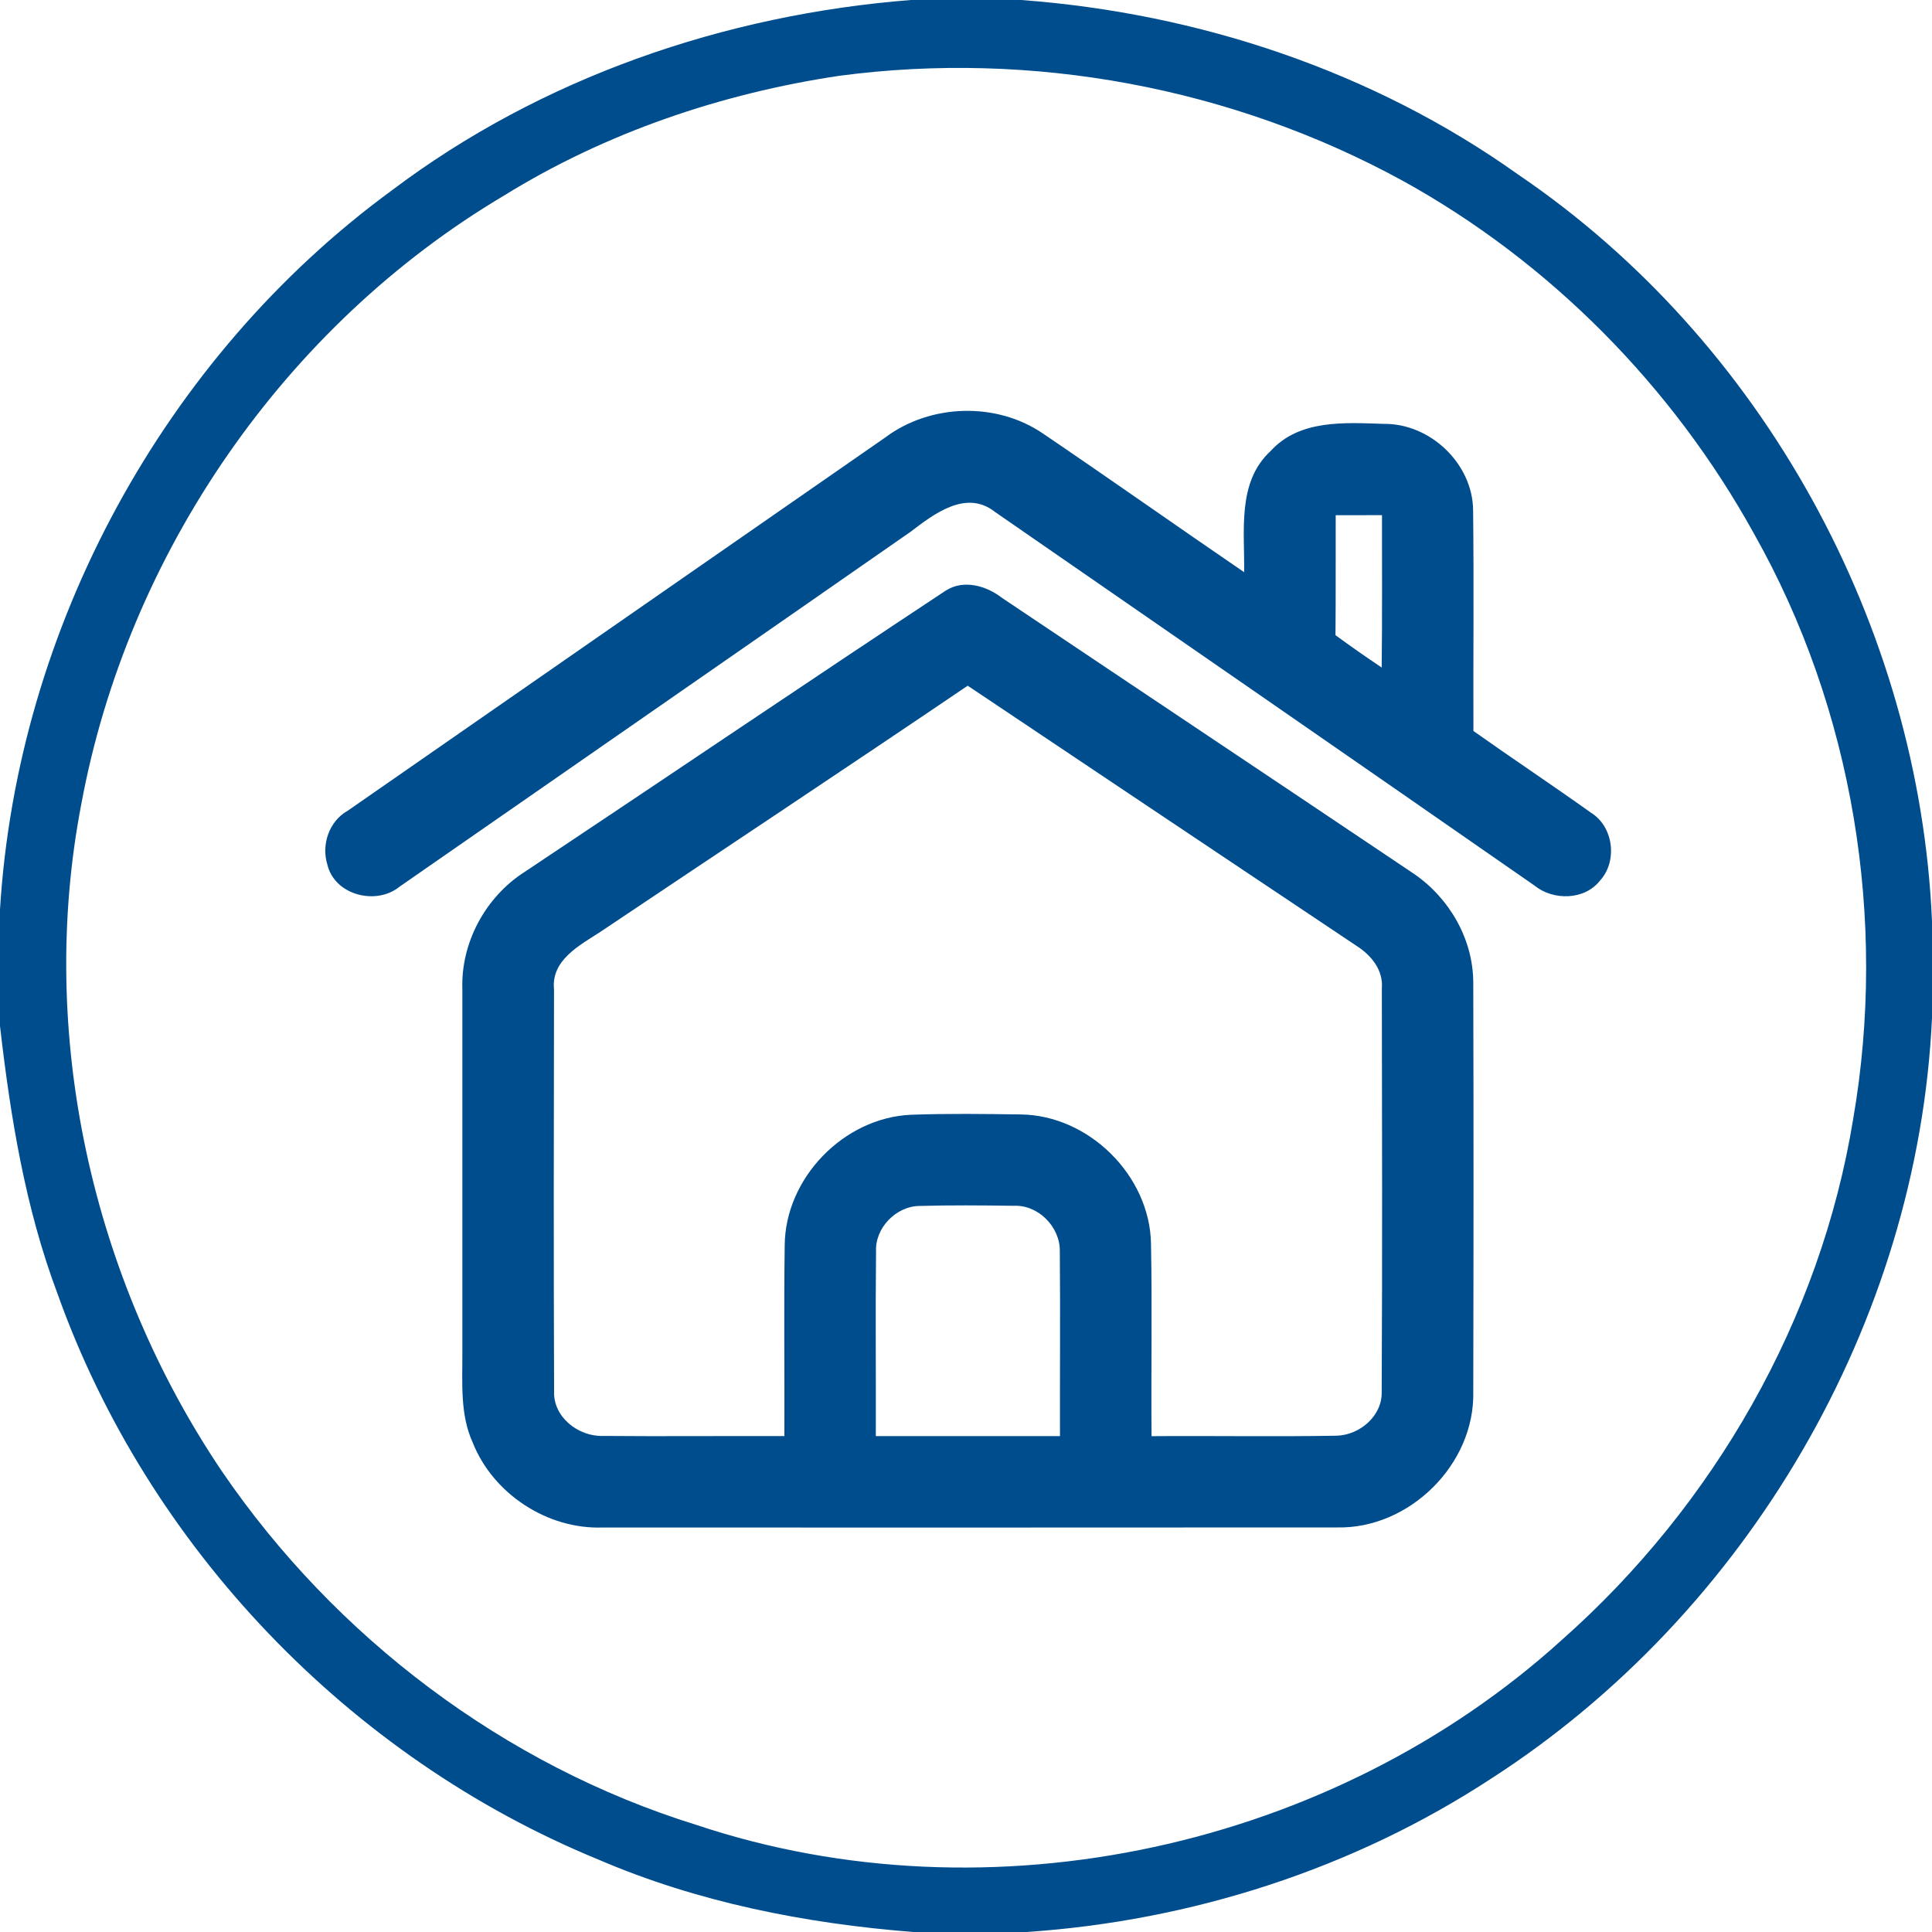
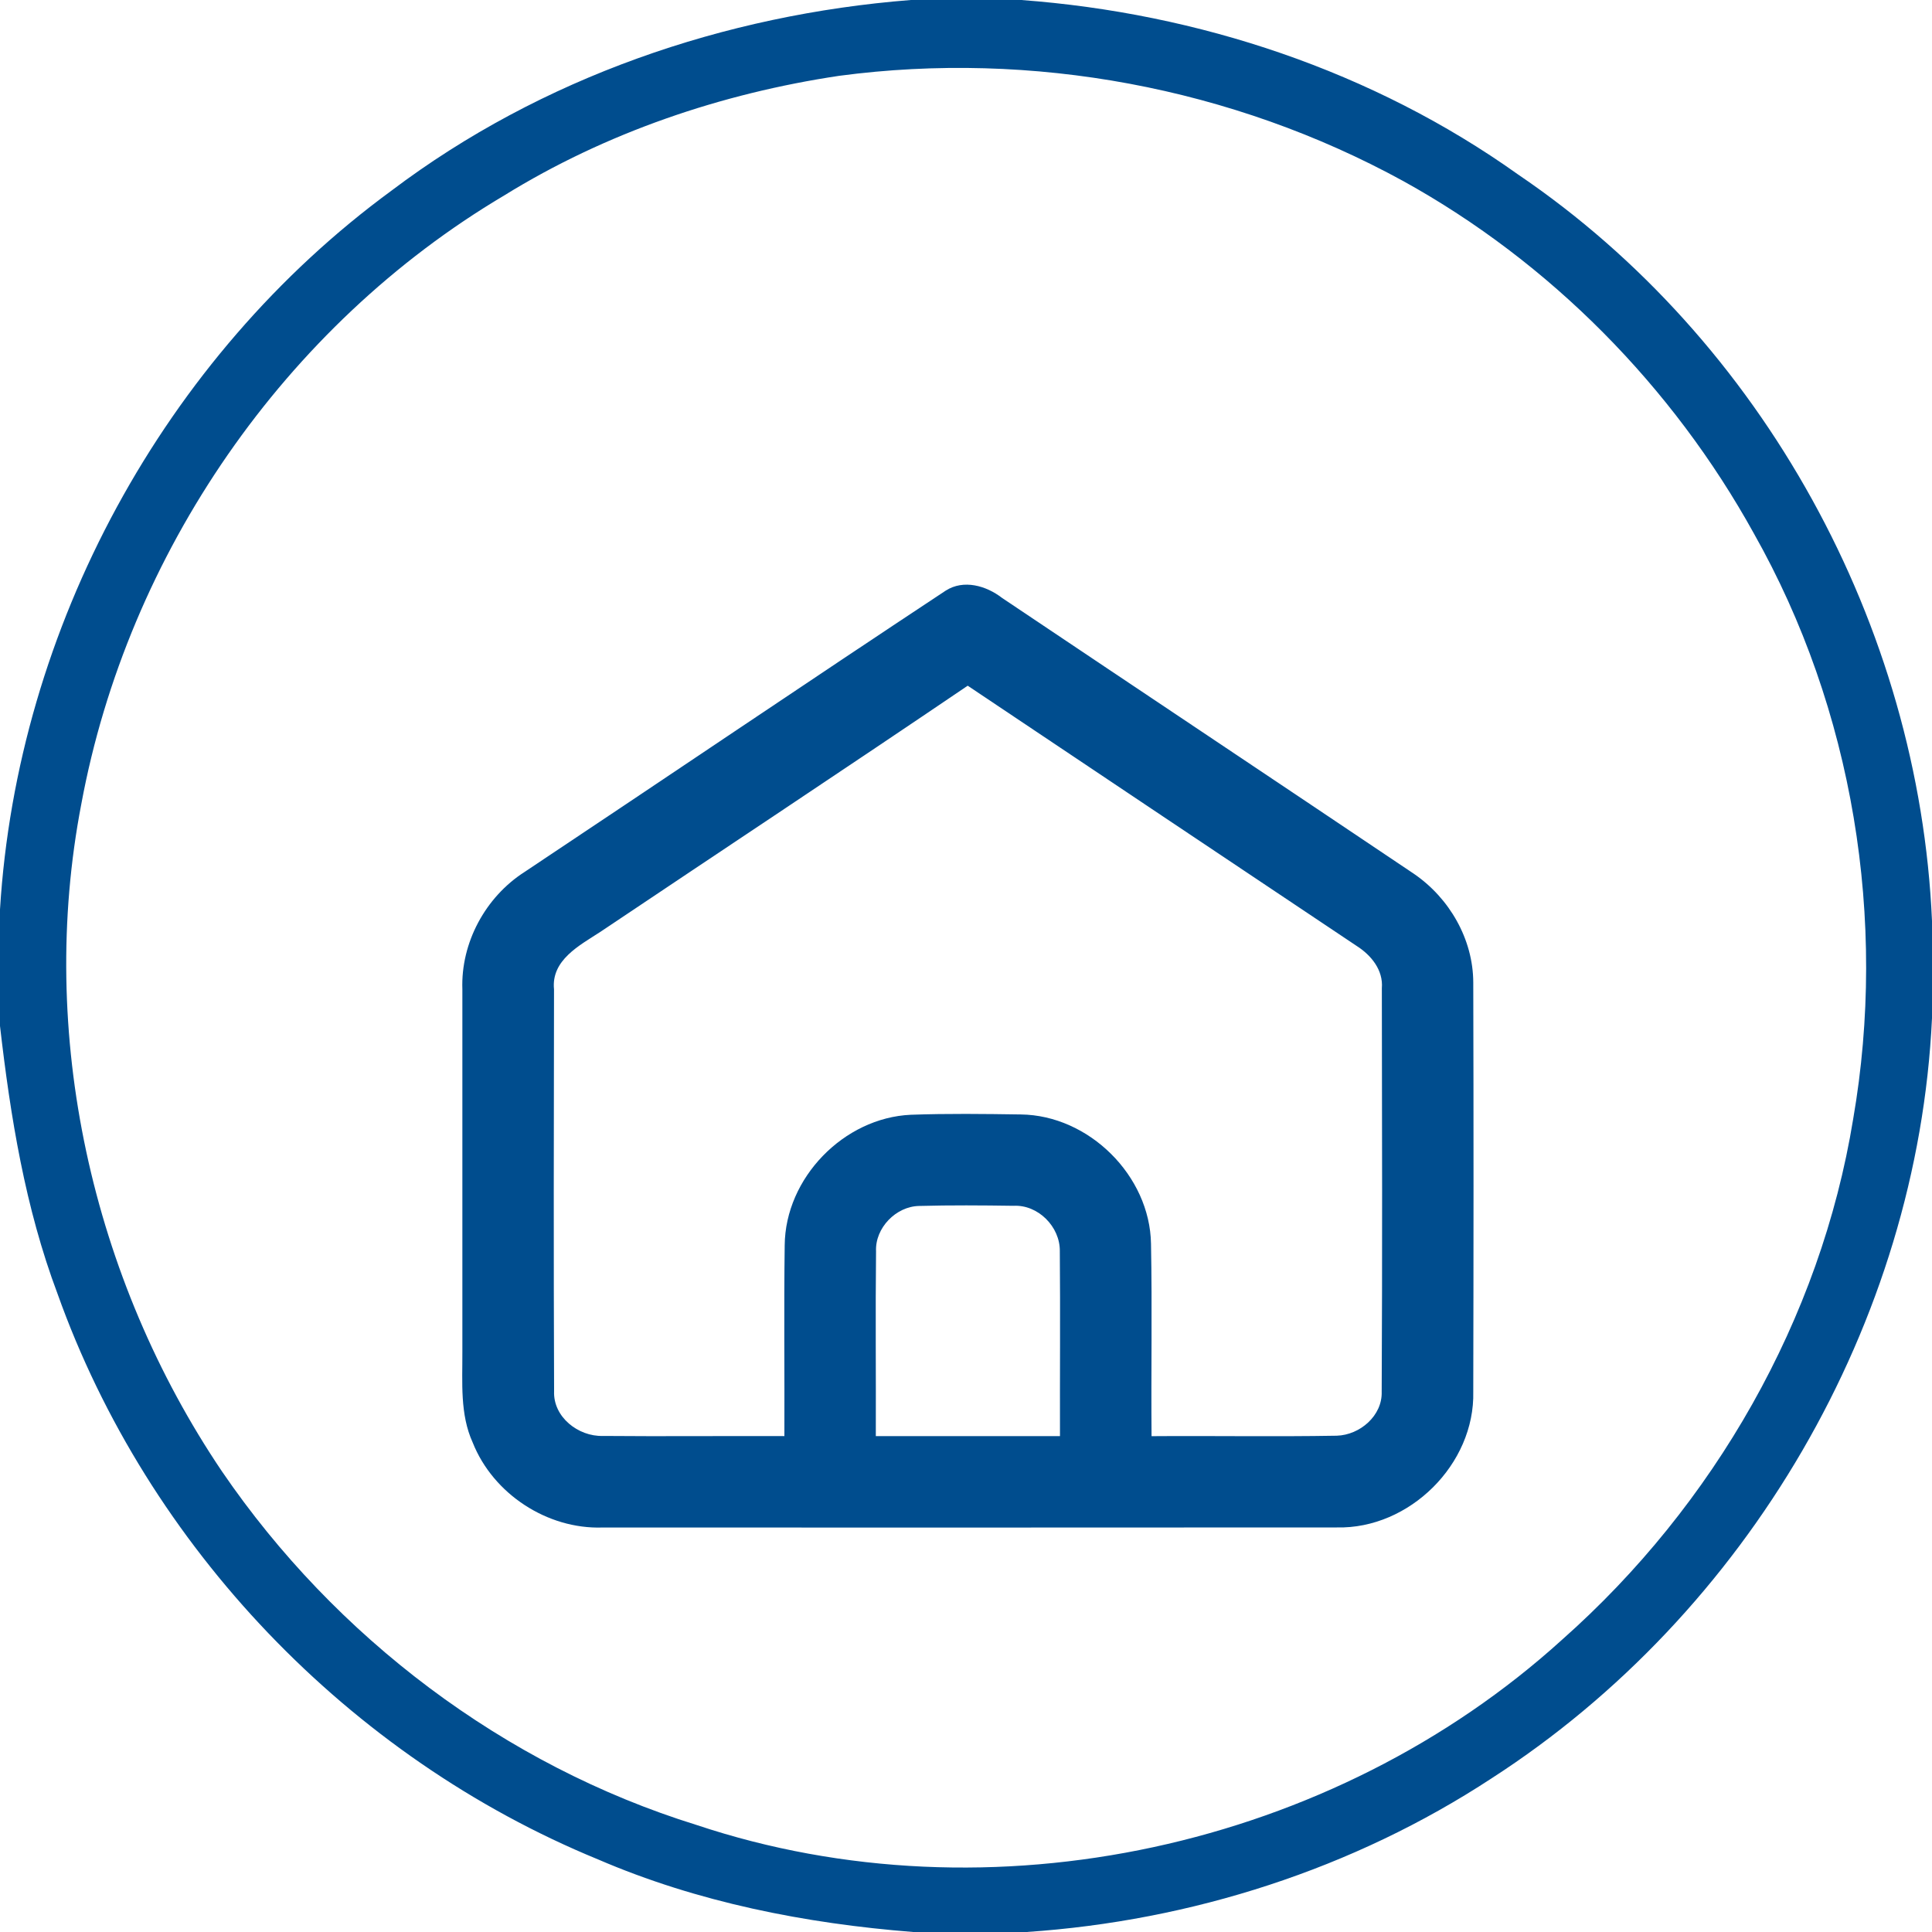
<svg xmlns="http://www.w3.org/2000/svg" width="250pt" height="250pt" viewBox="0 0 250 250" version="1.1">
  <g id="#004d8eff">
    <path fill="#004d8e" opacity="1.00" d=" M 117.87 0.00 L 132.14 0.00 C 155.06 1.70 177.67 9.20 196.44 22.58 C 228.11 44.06 248.34 80.99 250.00 119.17 L 250.00 131.75 C 248.15 171.15 226.11 208.77 193.02 230.11 C 175.14 241.84 154.14 248.57 132.83 250.00 L 118.17 250.00 C 104.21 248.90 90.27 246.16 77.37 240.60 C 45.20 227.39 19.12 200.17 7.44 167.40 C 3.26 156.29 1.35 144.51 0.00 132.76 L 0.00 117.68 C 2.23 81.26 21.22 46.23 50.67 24.66 C 70.03 10.04 93.78 1.89 117.87 0.00 M 108.59 9.81 C 93.34 12.09 78.37 17.17 65.23 25.30 C 36.85 42.13 16.52 71.64 10.52 104.05 C 4.81 133.75 11.86 165.42 28.73 190.41 C 43.39 211.87 65.23 228.42 90.10 236.14 C 128.16 248.86 172.49 239.08 202.14 212.17 C 221.76 194.80 235.58 170.73 239.80 144.80 C 244.25 119.07 239.81 91.78 226.94 69.01 C 216.44 50.01 200.57 33.92 181.56 23.42 C 159.48 11.32 133.55 6.49 108.59 9.81 Z" />
-     <path fill="#004d8e" opacity="1.00" d=" M 114.55 56.61 C 120.38 52.24 128.93 51.98 134.96 56.10 C 143.68 62.01 152.29 68.10 160.99 74.04 C 161.08 68.71 160.04 62.38 164.43 58.35 C 168.16 54.25 174.03 54.69 179.06 54.85 C 185.06 54.77 190.57 60.00 190.62 66.03 C 190.73 75.55 190.63 85.07 190.66 94.59 C 195.70 98.16 200.85 101.58 205.88 105.17 C 208.80 106.98 209.34 111.45 207.03 113.96 C 205.03 116.51 200.97 116.55 198.56 114.59 C 175.32 98.43 152.04 82.34 128.76 66.25 C 125.03 63.29 120.87 66.49 117.83 68.81 C 95.81 84.14 73.75 99.42 51.71 114.73 C 48.70 117.20 43.32 115.85 42.37 111.91 C 41.55 109.31 42.58 106.26 44.99 104.91 C 68.18 88.81 91.36 72.70 114.55 56.61 M 172.84 66.67 C 172.82 71.85 172.86 77.02 172.81 82.19 C 174.77 83.63 176.77 85.02 178.79 86.38 C 178.87 79.81 178.82 73.23 178.83 66.66 C 176.83 66.66 174.83 66.67 172.84 66.67 Z" />
    <path fill="#004d8e" opacity="1.00" d=" M 122.37 76.43 C 124.69 74.94 127.62 75.79 129.65 77.36 C 147.41 89.28 165.21 101.14 182.96 113.07 C 187.55 116.21 190.62 121.52 190.64 127.12 C 190.69 144.77 190.68 162.42 190.64 180.07 C 190.87 189.48 182.36 197.87 172.99 197.65 C 141.31 197.68 109.64 197.66 77.96 197.66 C 70.81 197.90 63.81 193.31 61.17 186.67 C 59.50 183.00 59.85 178.88 59.83 174.97 C 59.84 159.31 59.83 143.66 59.83 128.01 C 59.62 121.98 62.82 116.07 67.88 112.83 C 86.06 100.73 104.15 88.47 122.37 76.43 M 77.66 120.60 C 74.99 122.34 71.30 124.23 71.69 128.03 C 71.66 145.35 71.63 162.69 71.70 180.02 C 71.56 183.36 74.83 185.90 78.00 185.81 C 85.83 185.88 93.66 185.80 101.50 185.83 C 101.53 177.60 101.43 169.37 101.54 161.14 C 101.61 152.43 109.18 144.64 117.86 144.25 C 122.60 144.08 127.35 144.14 132.09 144.21 C 140.90 144.31 148.80 152.13 148.94 160.95 C 149.10 169.24 148.94 177.54 149.01 185.84 C 157.00 185.78 164.99 185.92 172.98 185.78 C 175.96 185.69 178.89 183.20 178.79 180.09 C 178.88 162.69 178.84 145.28 178.81 127.88 C 179.01 125.53 177.43 123.60 175.56 122.41 C 158.77 111.20 142.00 99.96 125.22 88.73 C 109.42 99.44 93.51 109.97 77.66 120.60 M 113.36 161.92 C 113.27 169.89 113.36 177.86 113.33 185.83 C 121.28 185.84 129.22 185.84 137.16 185.83 C 137.14 177.85 137.21 169.87 137.14 161.89 C 137.18 158.75 134.33 155.86 131.15 156.03 C 127.08 155.97 123.00 155.94 118.94 156.05 C 115.94 156.10 113.22 158.90 113.36 161.92 Z" />
  </g>
</svg>